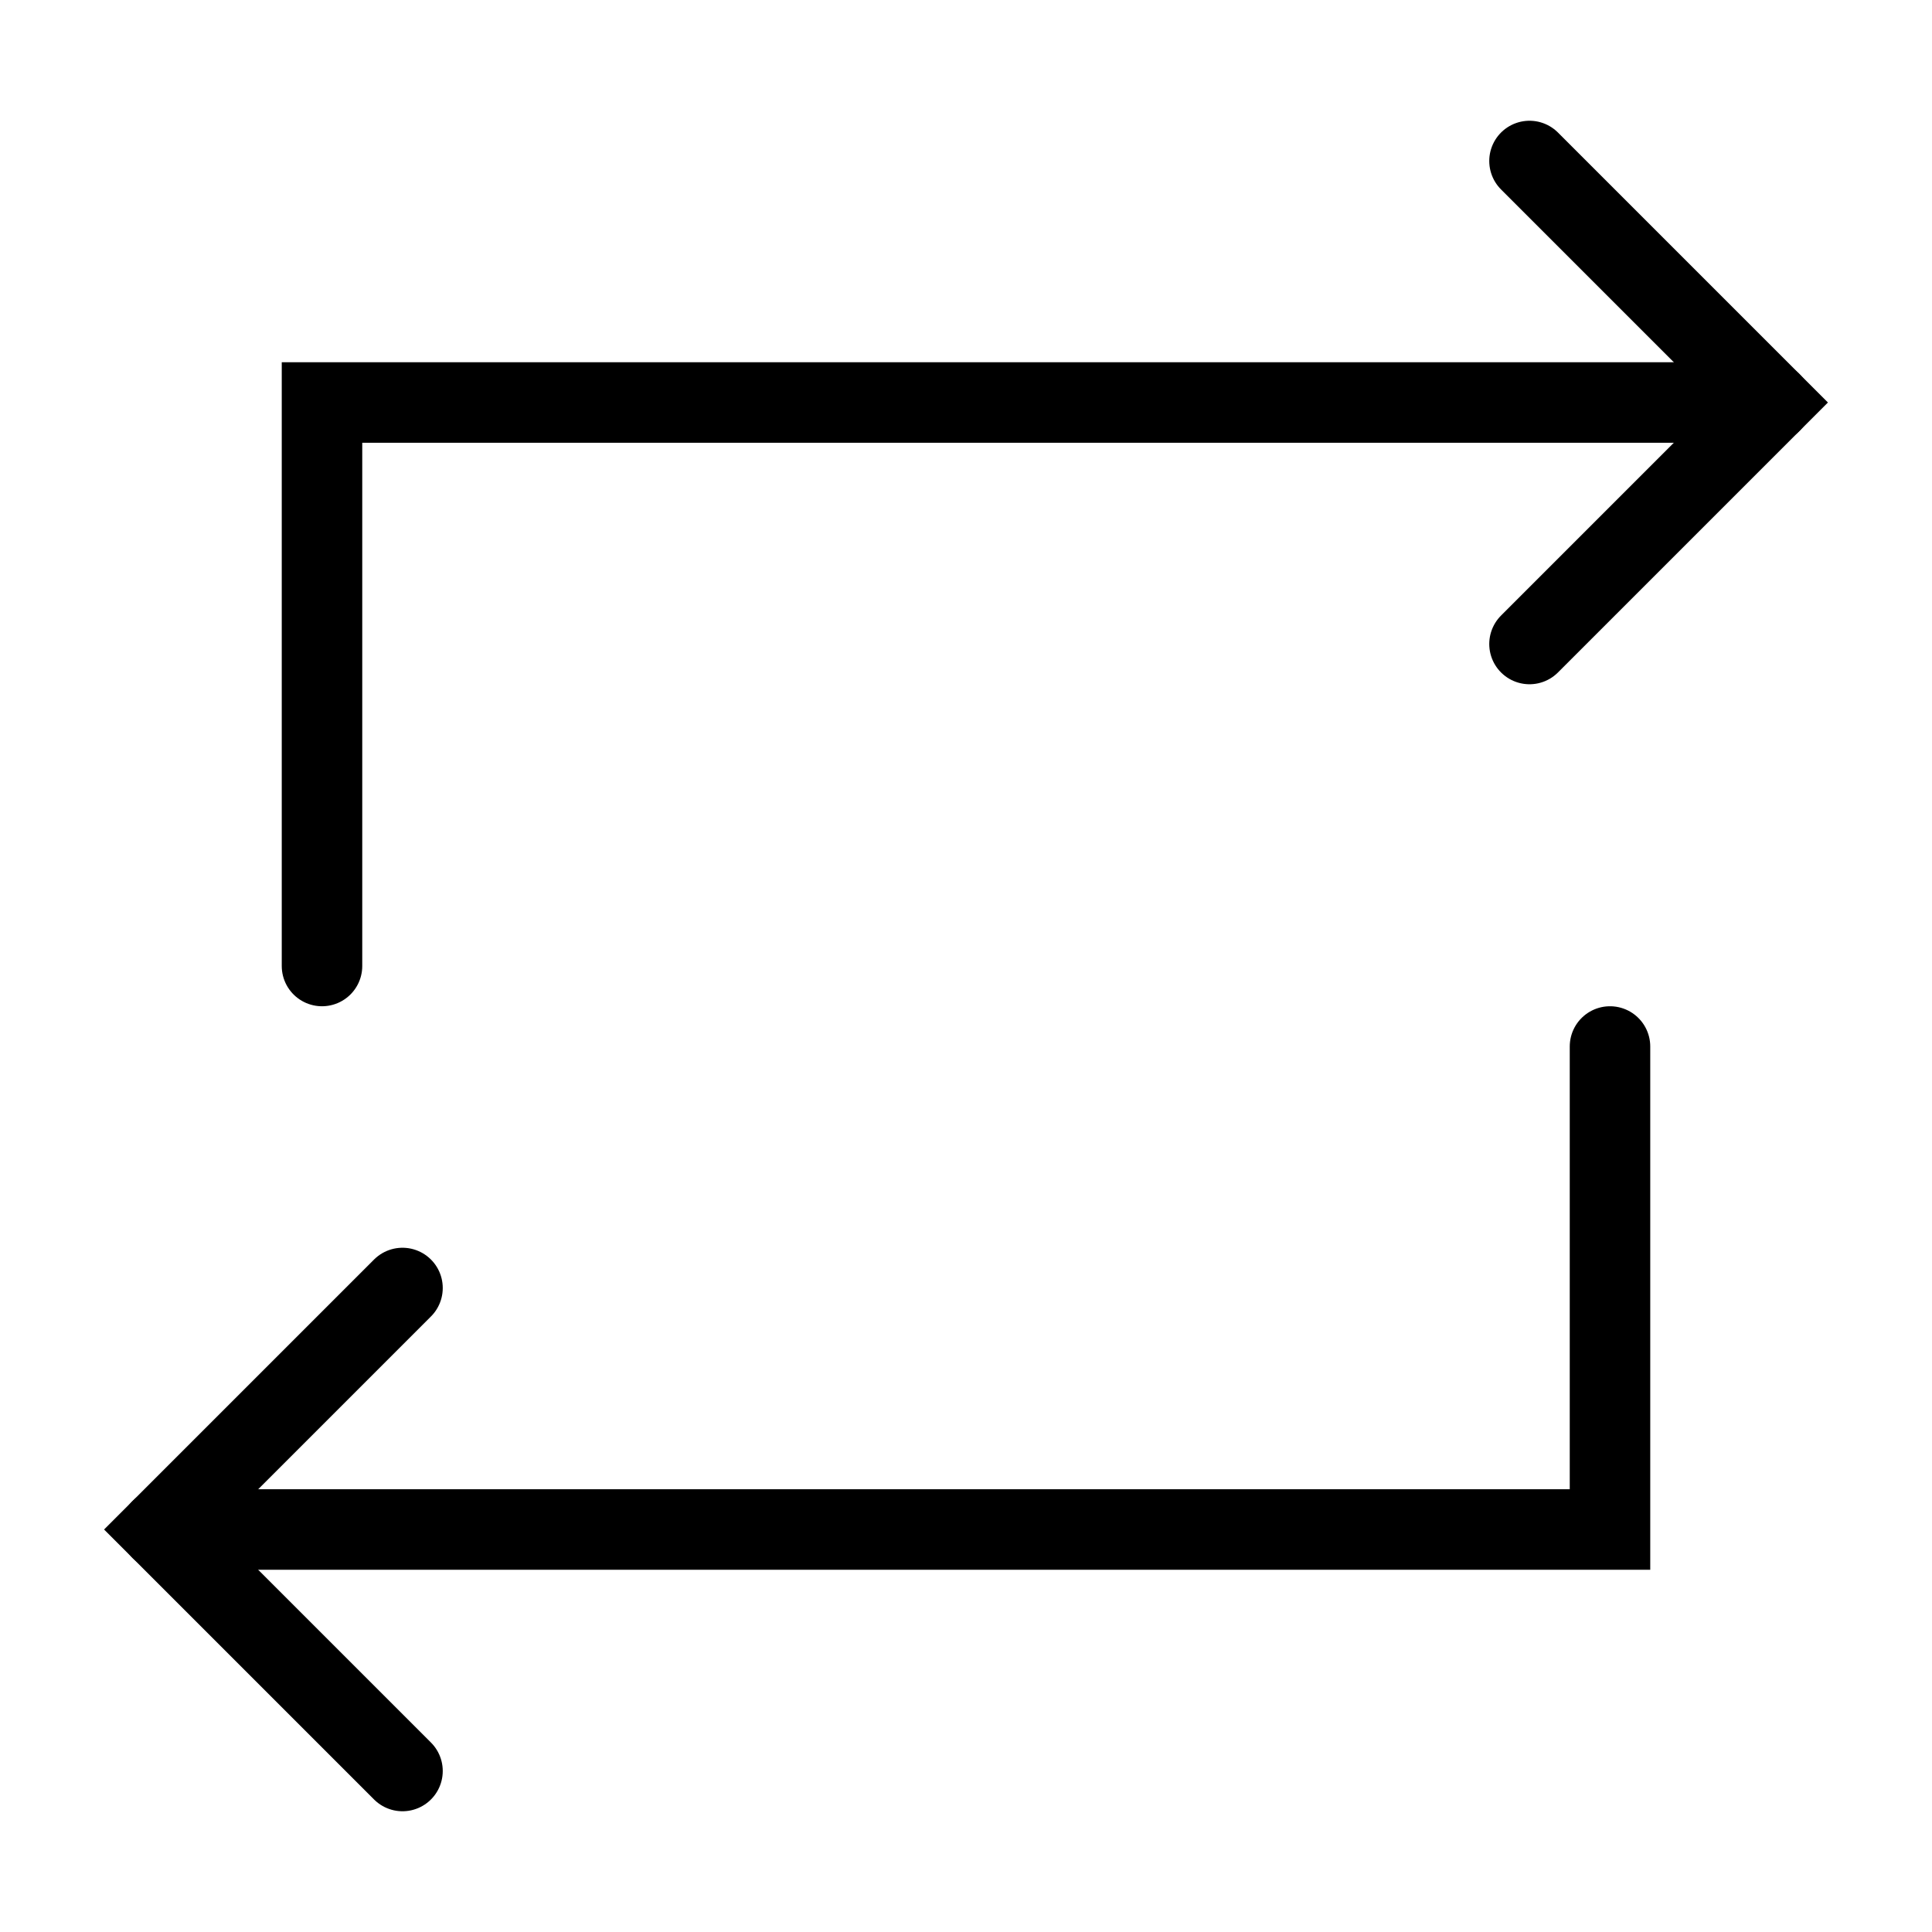
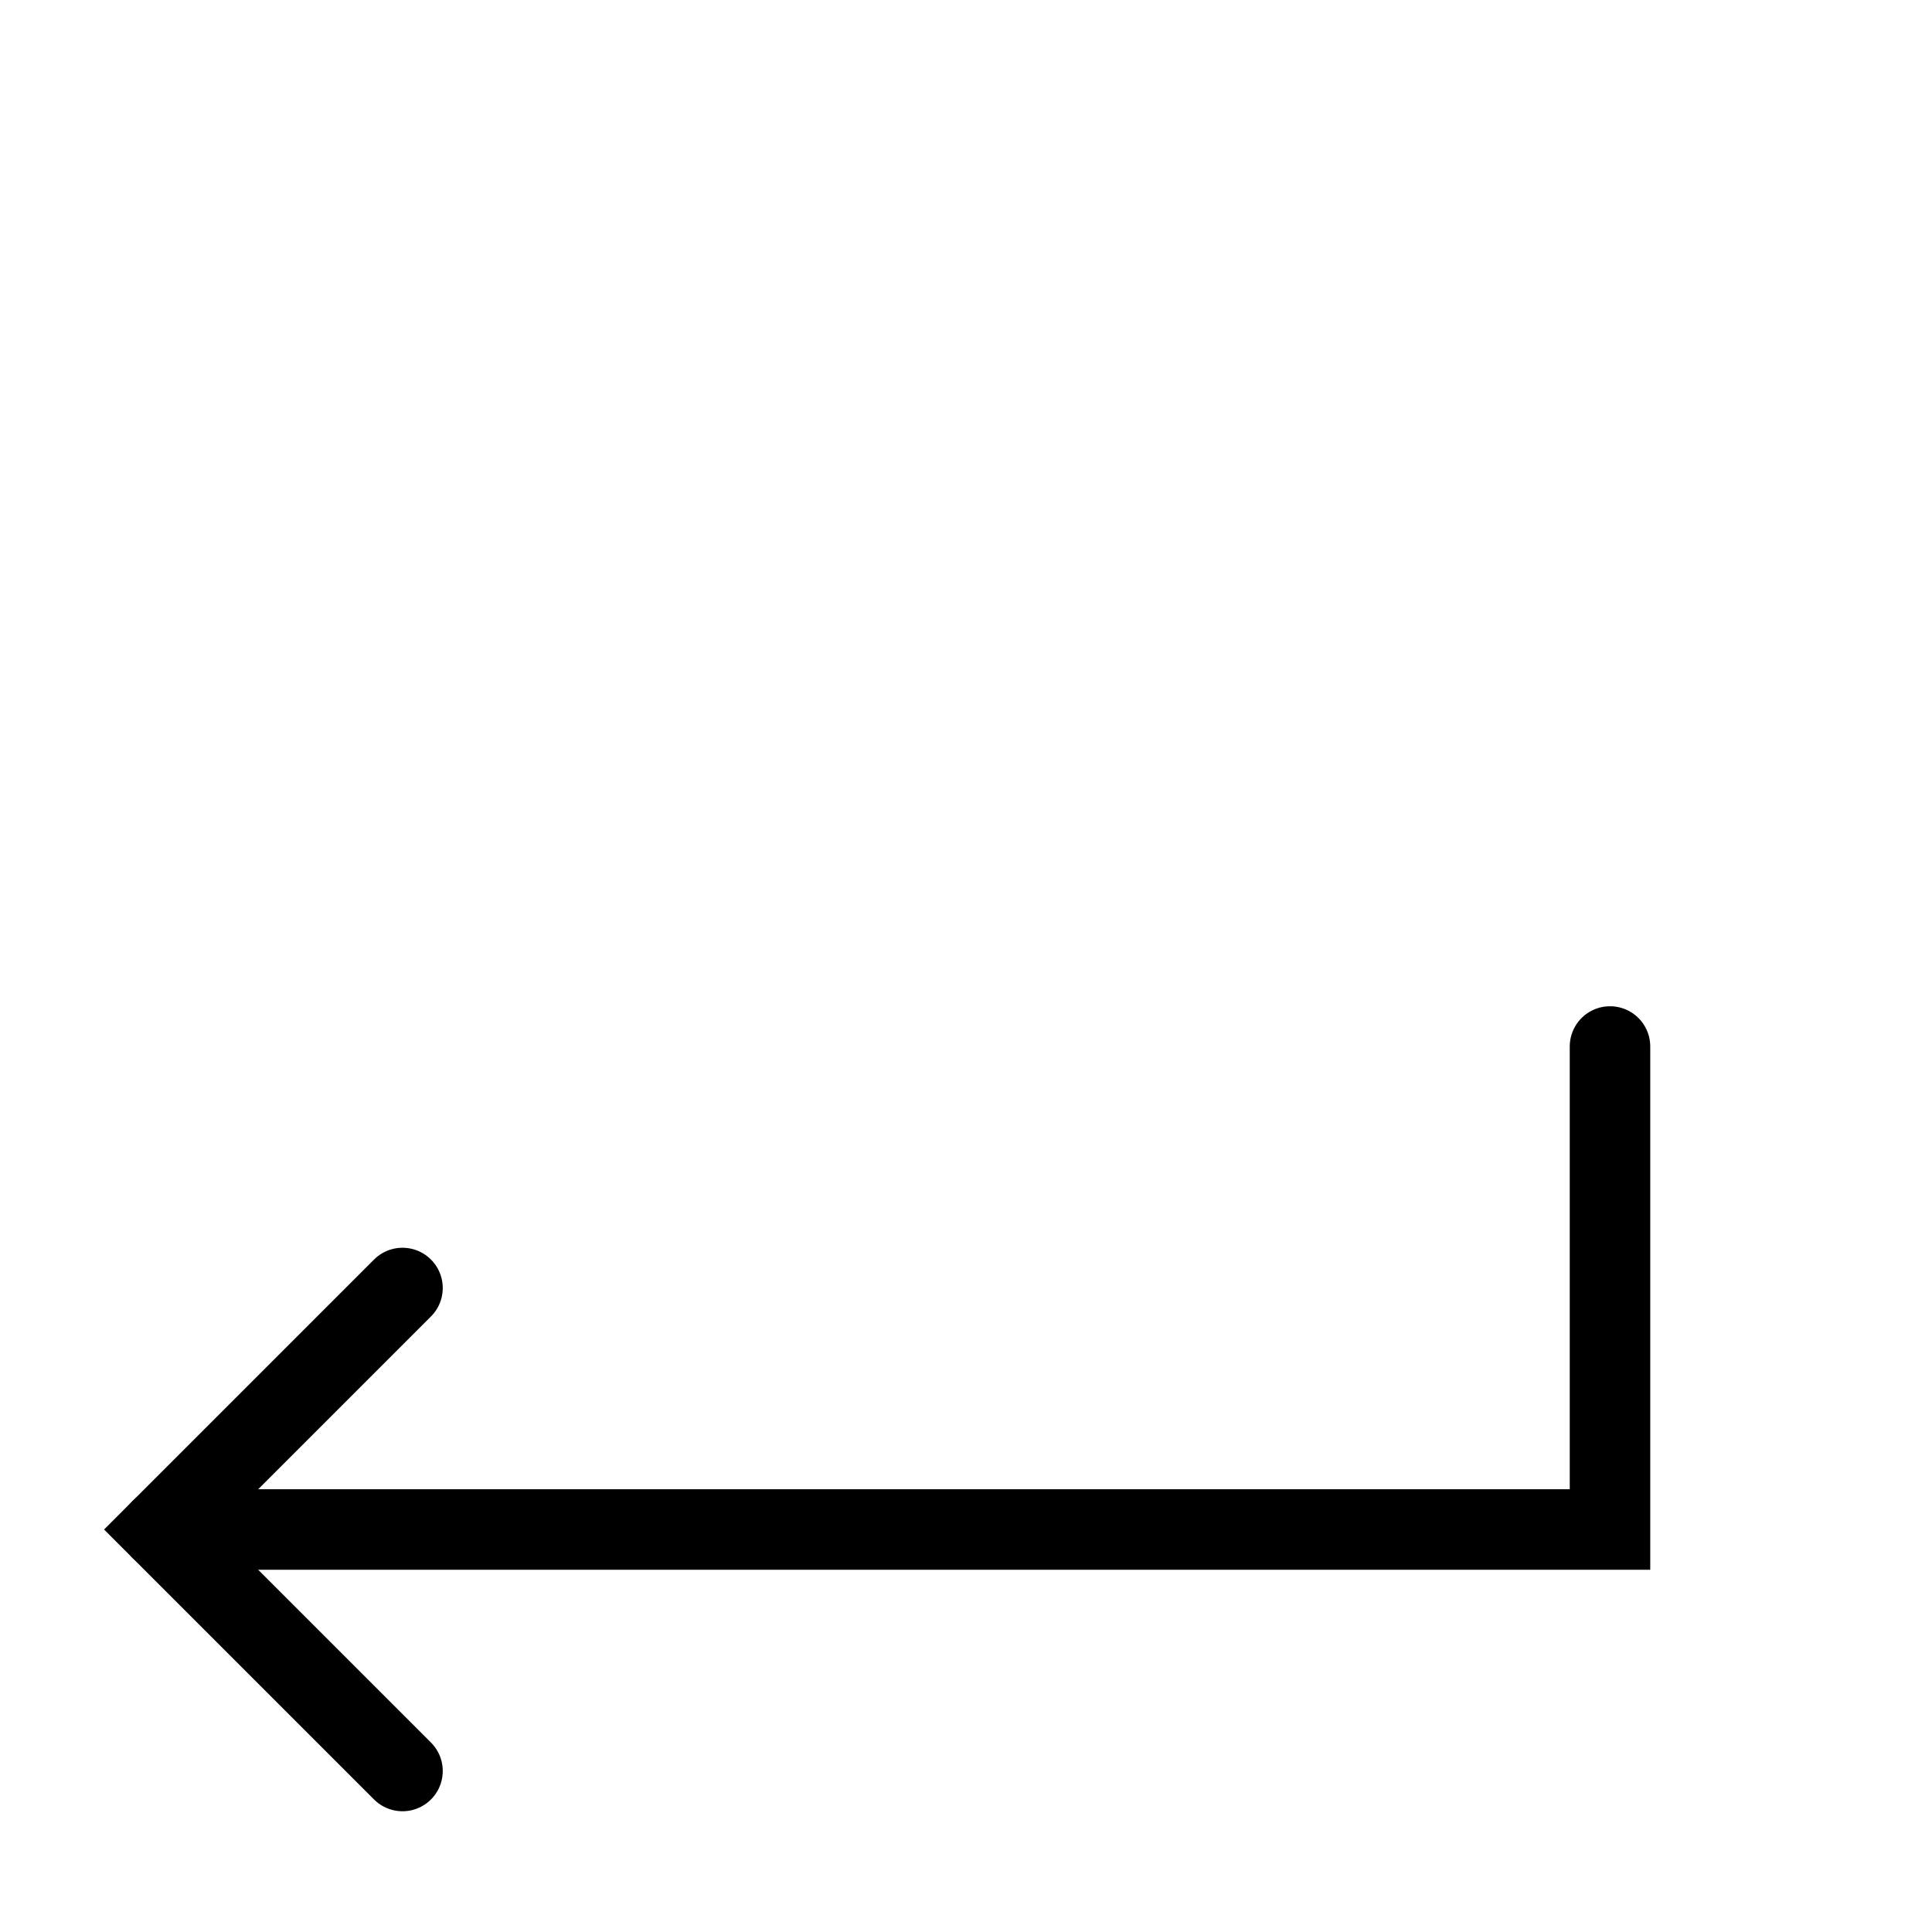
<svg xmlns="http://www.w3.org/2000/svg" width="800px" height="800px" viewBox="0 0 24 24" fill="none" stroke="#000000" stroke-width="1" stroke-linecap="round" stroke-linejoin="miter">
-   <polyline points="4 12 4 5 22 5" />
  <polyline points="20 13 20 19 2 19" />
  <polyline points="5 16 2 19 5 22" />
-   <polyline points="19 8 22 5 19 2" />
</svg>